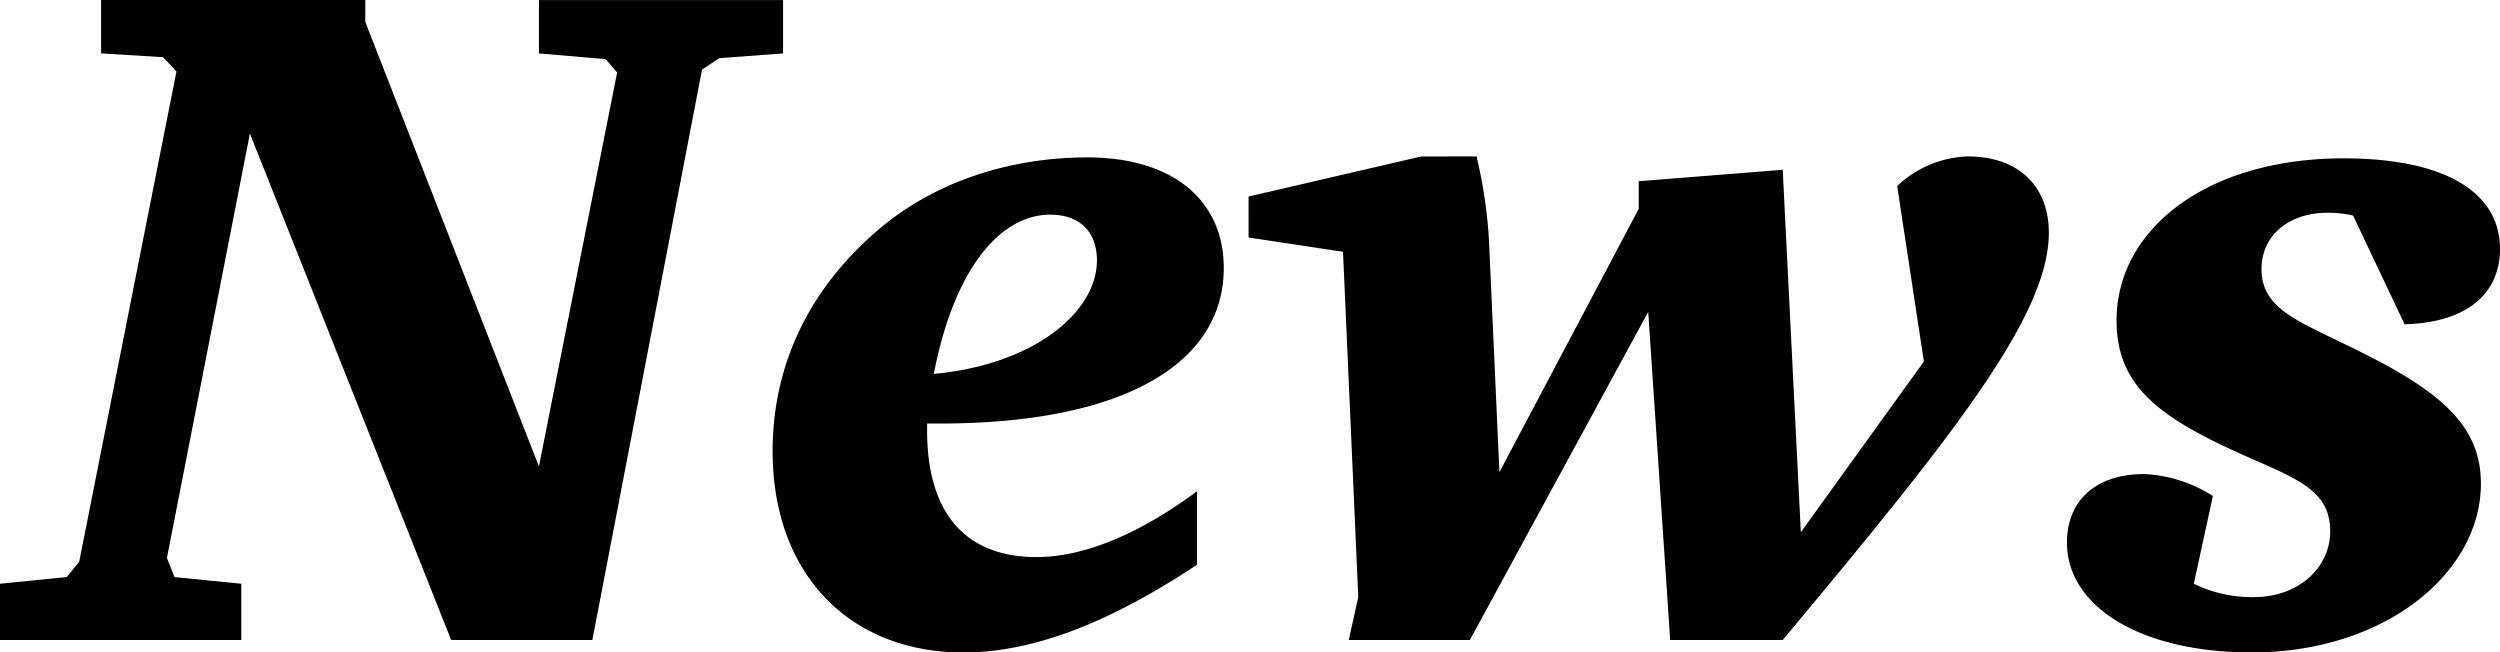
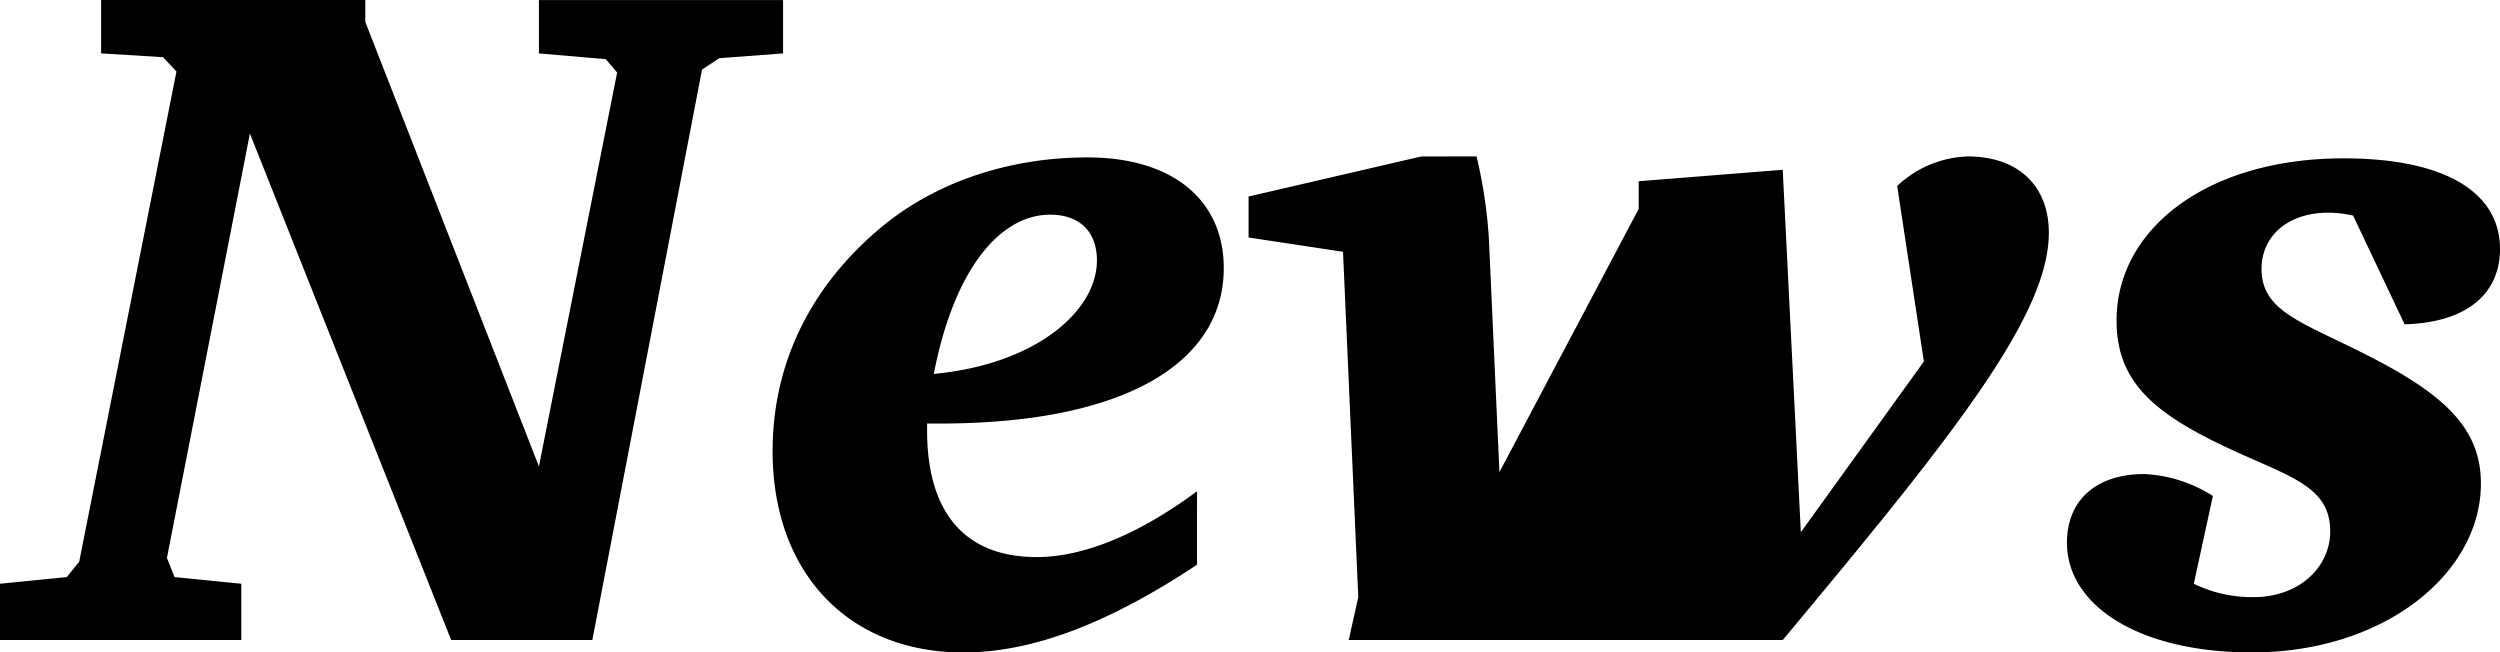
<svg xmlns="http://www.w3.org/2000/svg" width="285.689" height="74.556" viewBox="0 0 285.689 74.556">
-   <path id="パス_118804" data-name="パス 118804" d="M9.047-73.139v6.1l7.085.436,1.526,1.635L6.54-8.938,5.123-7.194l-7.63.763V0H25.07V-6.431l-7.63-.763-.872-2.18,9.483-48.505L49.05,0H65.182L77.717-65.182l1.962-1.308,7.3-.545v-6.1h-27.9v6.1l7.63.654,1.308,1.526L59.078-19.838,39.24-70.632v-2.507Zm94.394,48.4h1.417c21.255,0,32.482-6.976,32.482-17.767,0-7.63-5.668-12.644-15.587-12.644-9.156,0-17.549,2.943-23.653,8.066-8.175,6.867-12.317,15.7-12.317,25.506,0,13.952,8.72,23,21.8,23,7.957,0,16.677-3.379,26.7-10.028V-17c-6.758,5.014-13.08,7.521-18.312,7.521-8.175,0-12.535-5.014-12.535-14.5Zm.763-5.668c2.289-11.881,7.521-18.2,13.3-18.2,3.379,0,5.341,1.962,5.341,5.232C122.843-37.6,115.867-31.5,104.2-30.411Zm55.7-24.852-19.729,4.578V-46l10.791,1.635,1.744,39.458L151.619,0h13.843l20.383-37.5L188.352,0h12.862c19.184-23,30.411-36.951,30.411-46.543,0-5.341-3.488-8.72-9.265-8.72a12.306,12.306,0,0,0-8.066,3.379l3.052,20.056L203.285-12.317l-2.071-41.42-16.459,1.308v3.161L168.841-19.184l-1.2-26.6a54.089,54.089,0,0,0-1.417-9.483ZM272.282-36.079c7.521-.218,10.9-3.815,10.9-8.611,0-6.431-6.213-10.355-17.876-10.355-15.587,0-25.942,8.066-25.942,18.53,0,7.521,4.9,11.118,14.715,15.478,5.886,2.616,9.7,3.924,9.7,8.611,0,4.142-3.6,7.521-8.72,7.521a15.051,15.051,0,0,1-6.867-1.526l2.18-10.028a15.9,15.9,0,0,0-7.848-2.507c-5.559,0-8.829,3.052-8.829,7.848,0,7.085,8.066,12.535,21.146,12.535C269.993,1.417,281-7.63,281-17.876c0-6.54-4.469-10.464-13.952-15.151-6.758-3.379-11.118-4.687-11.118-9.374,0-3.706,2.943-6.431,7.63-6.431a13.316,13.316,0,0,1,2.834.327Z" transform="translate(2.507 73.139)" />
+   <path id="パス_118804" data-name="パス 118804" d="M9.047-73.139v6.1l7.085.436,1.526,1.635L6.54-8.938,5.123-7.194l-7.63.763V0H25.07V-6.431l-7.63-.763-.872-2.18,9.483-48.505L49.05,0H65.182L77.717-65.182l1.962-1.308,7.3-.545v-6.1h-27.9v6.1l7.63.654,1.308,1.526L59.078-19.838,39.24-70.632v-2.507Zm94.394,48.4h1.417c21.255,0,32.482-6.976,32.482-17.767,0-7.63-5.668-12.644-15.587-12.644-9.156,0-17.549,2.943-23.653,8.066-8.175,6.867-12.317,15.7-12.317,25.506,0,13.952,8.72,23,21.8,23,7.957,0,16.677-3.379,26.7-10.028V-17c-6.758,5.014-13.08,7.521-18.312,7.521-8.175,0-12.535-5.014-12.535-14.5Zm.763-5.668c2.289-11.881,7.521-18.2,13.3-18.2,3.379,0,5.341,1.962,5.341,5.232C122.843-37.6,115.867-31.5,104.2-30.411Zm55.7-24.852-19.729,4.578V-46l10.791,1.635,1.744,39.458L151.619,0h13.843L188.352,0h12.862c19.184-23,30.411-36.951,30.411-46.543,0-5.341-3.488-8.72-9.265-8.72a12.306,12.306,0,0,0-8.066,3.379l3.052,20.056L203.285-12.317l-2.071-41.42-16.459,1.308v3.161L168.841-19.184l-1.2-26.6a54.089,54.089,0,0,0-1.417-9.483ZM272.282-36.079c7.521-.218,10.9-3.815,10.9-8.611,0-6.431-6.213-10.355-17.876-10.355-15.587,0-25.942,8.066-25.942,18.53,0,7.521,4.9,11.118,14.715,15.478,5.886,2.616,9.7,3.924,9.7,8.611,0,4.142-3.6,7.521-8.72,7.521a15.051,15.051,0,0,1-6.867-1.526l2.18-10.028a15.9,15.9,0,0,0-7.848-2.507c-5.559,0-8.829,3.052-8.829,7.848,0,7.085,8.066,12.535,21.146,12.535C269.993,1.417,281-7.63,281-17.876c0-6.54-4.469-10.464-13.952-15.151-6.758-3.379-11.118-4.687-11.118-9.374,0-3.706,2.943-6.431,7.63-6.431a13.316,13.316,0,0,1,2.834.327Z" transform="translate(2.507 73.139)" />
</svg>